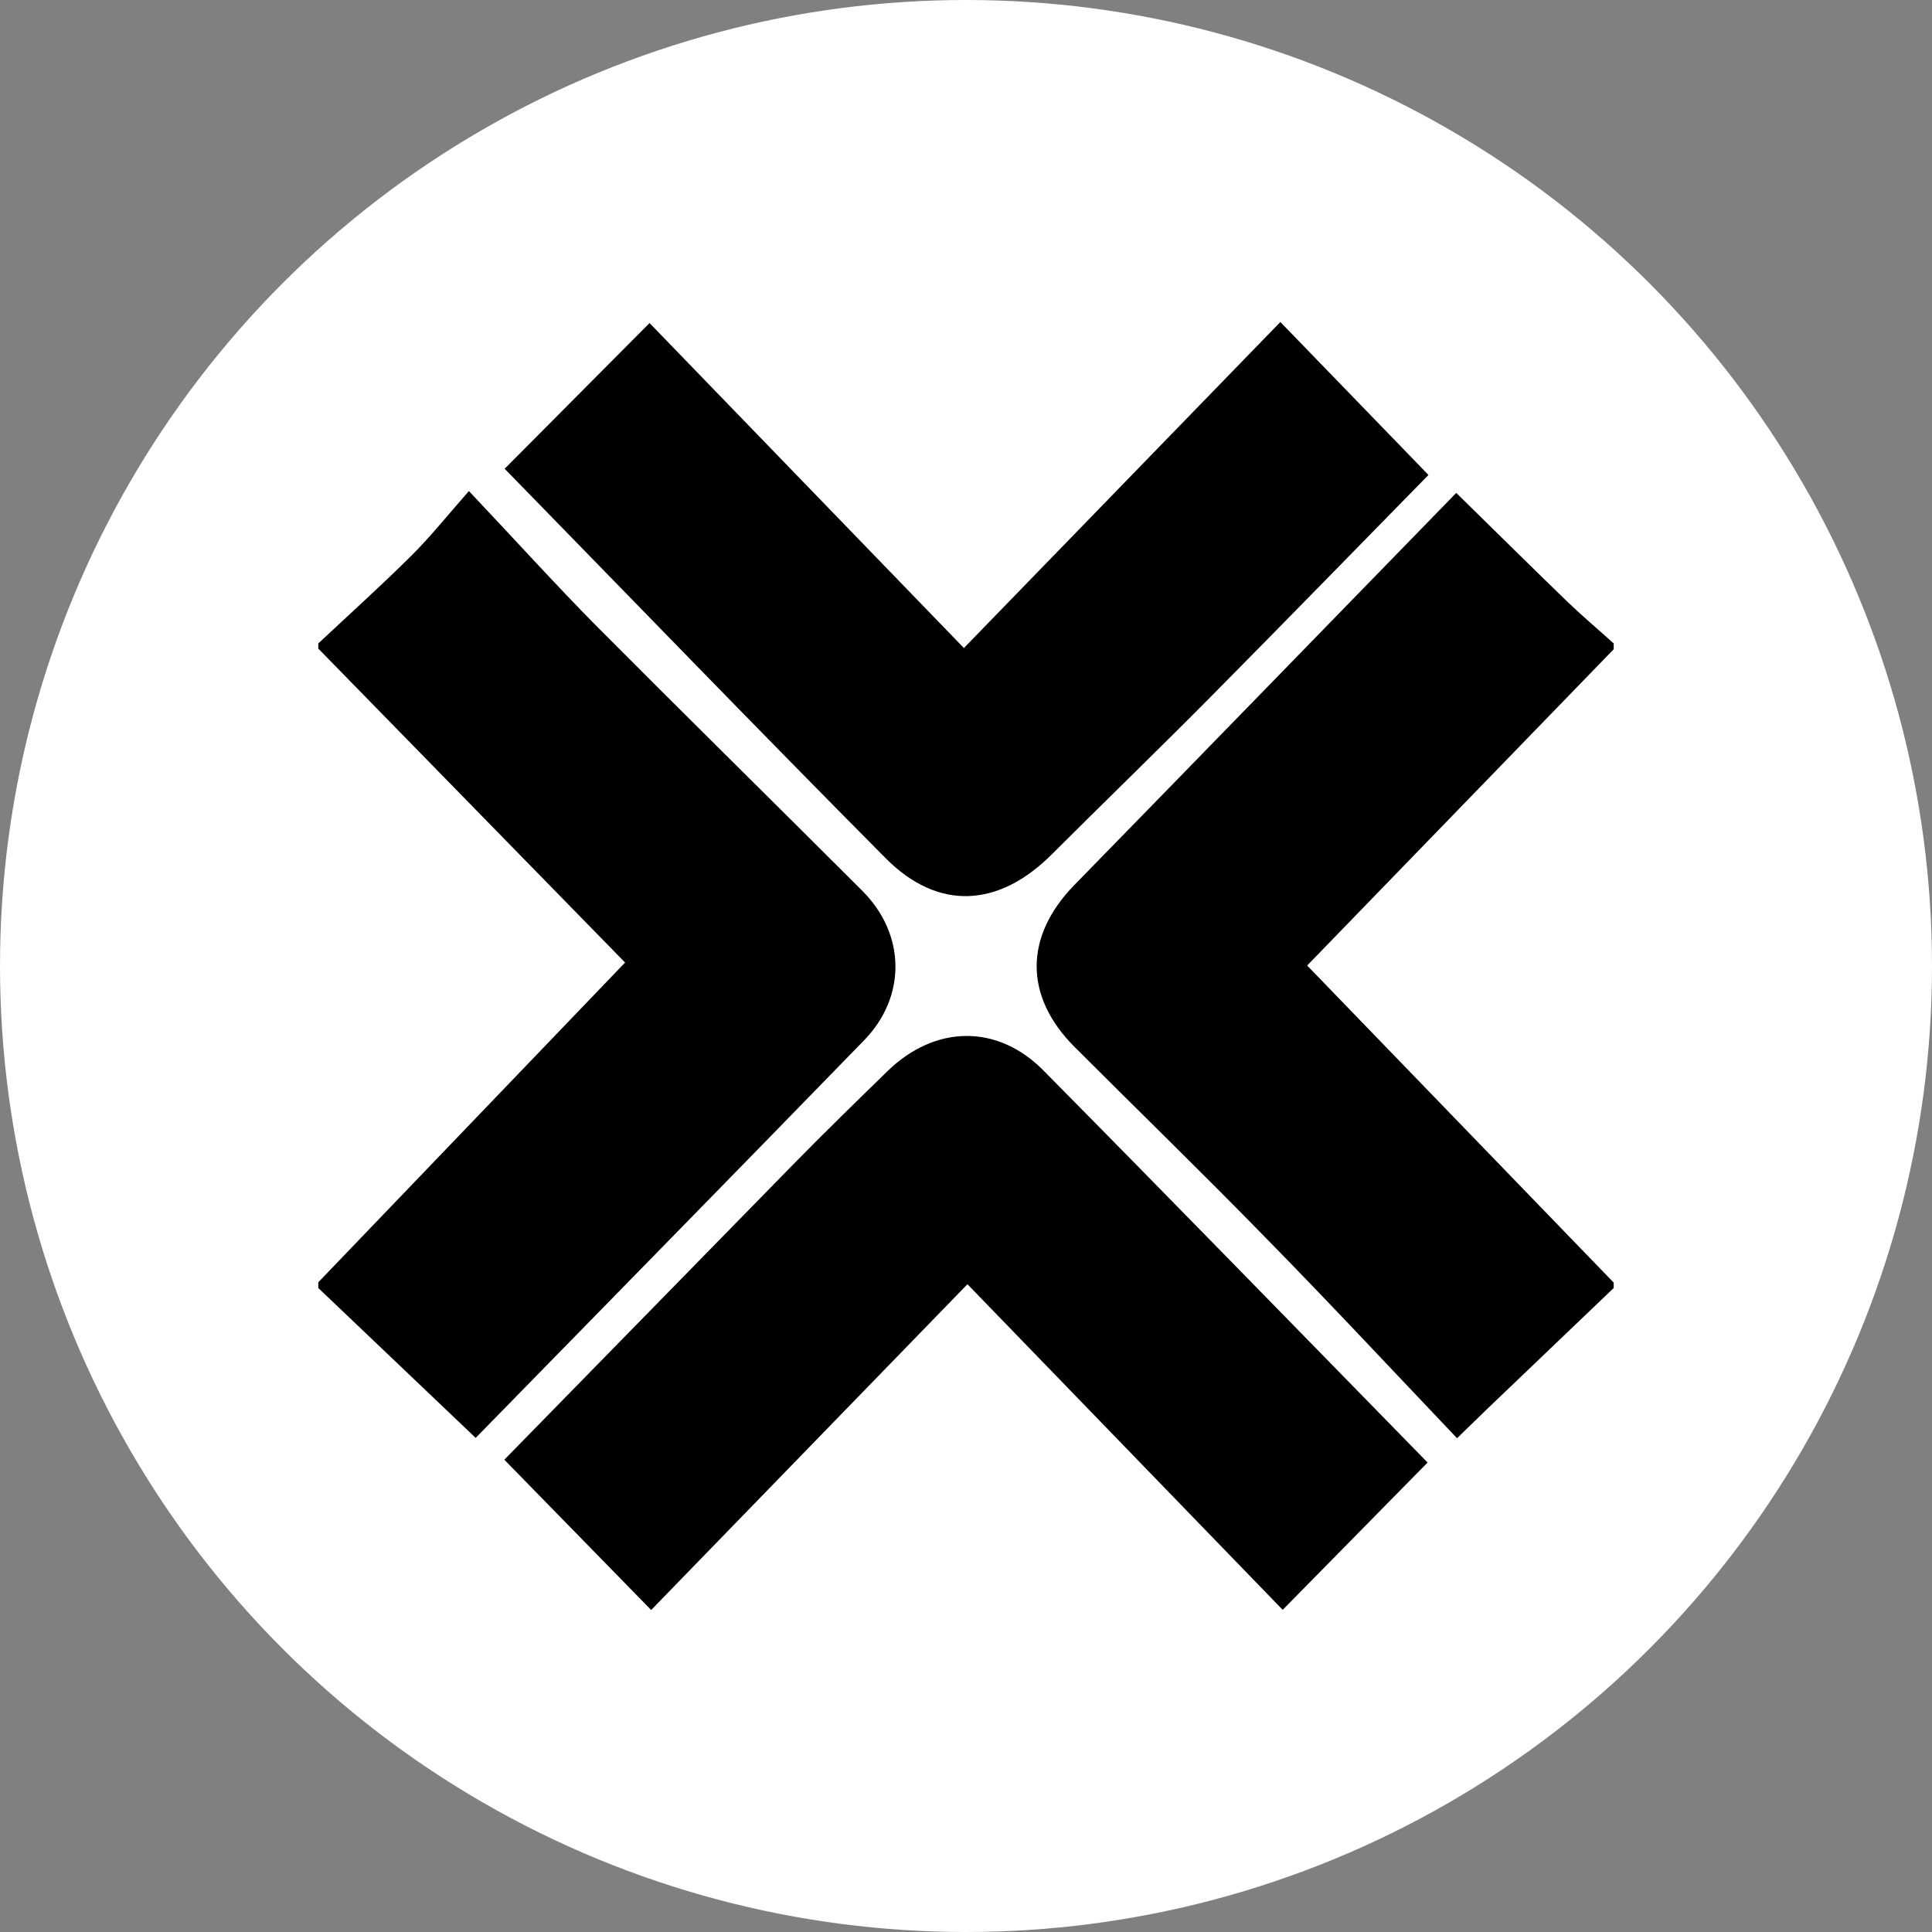
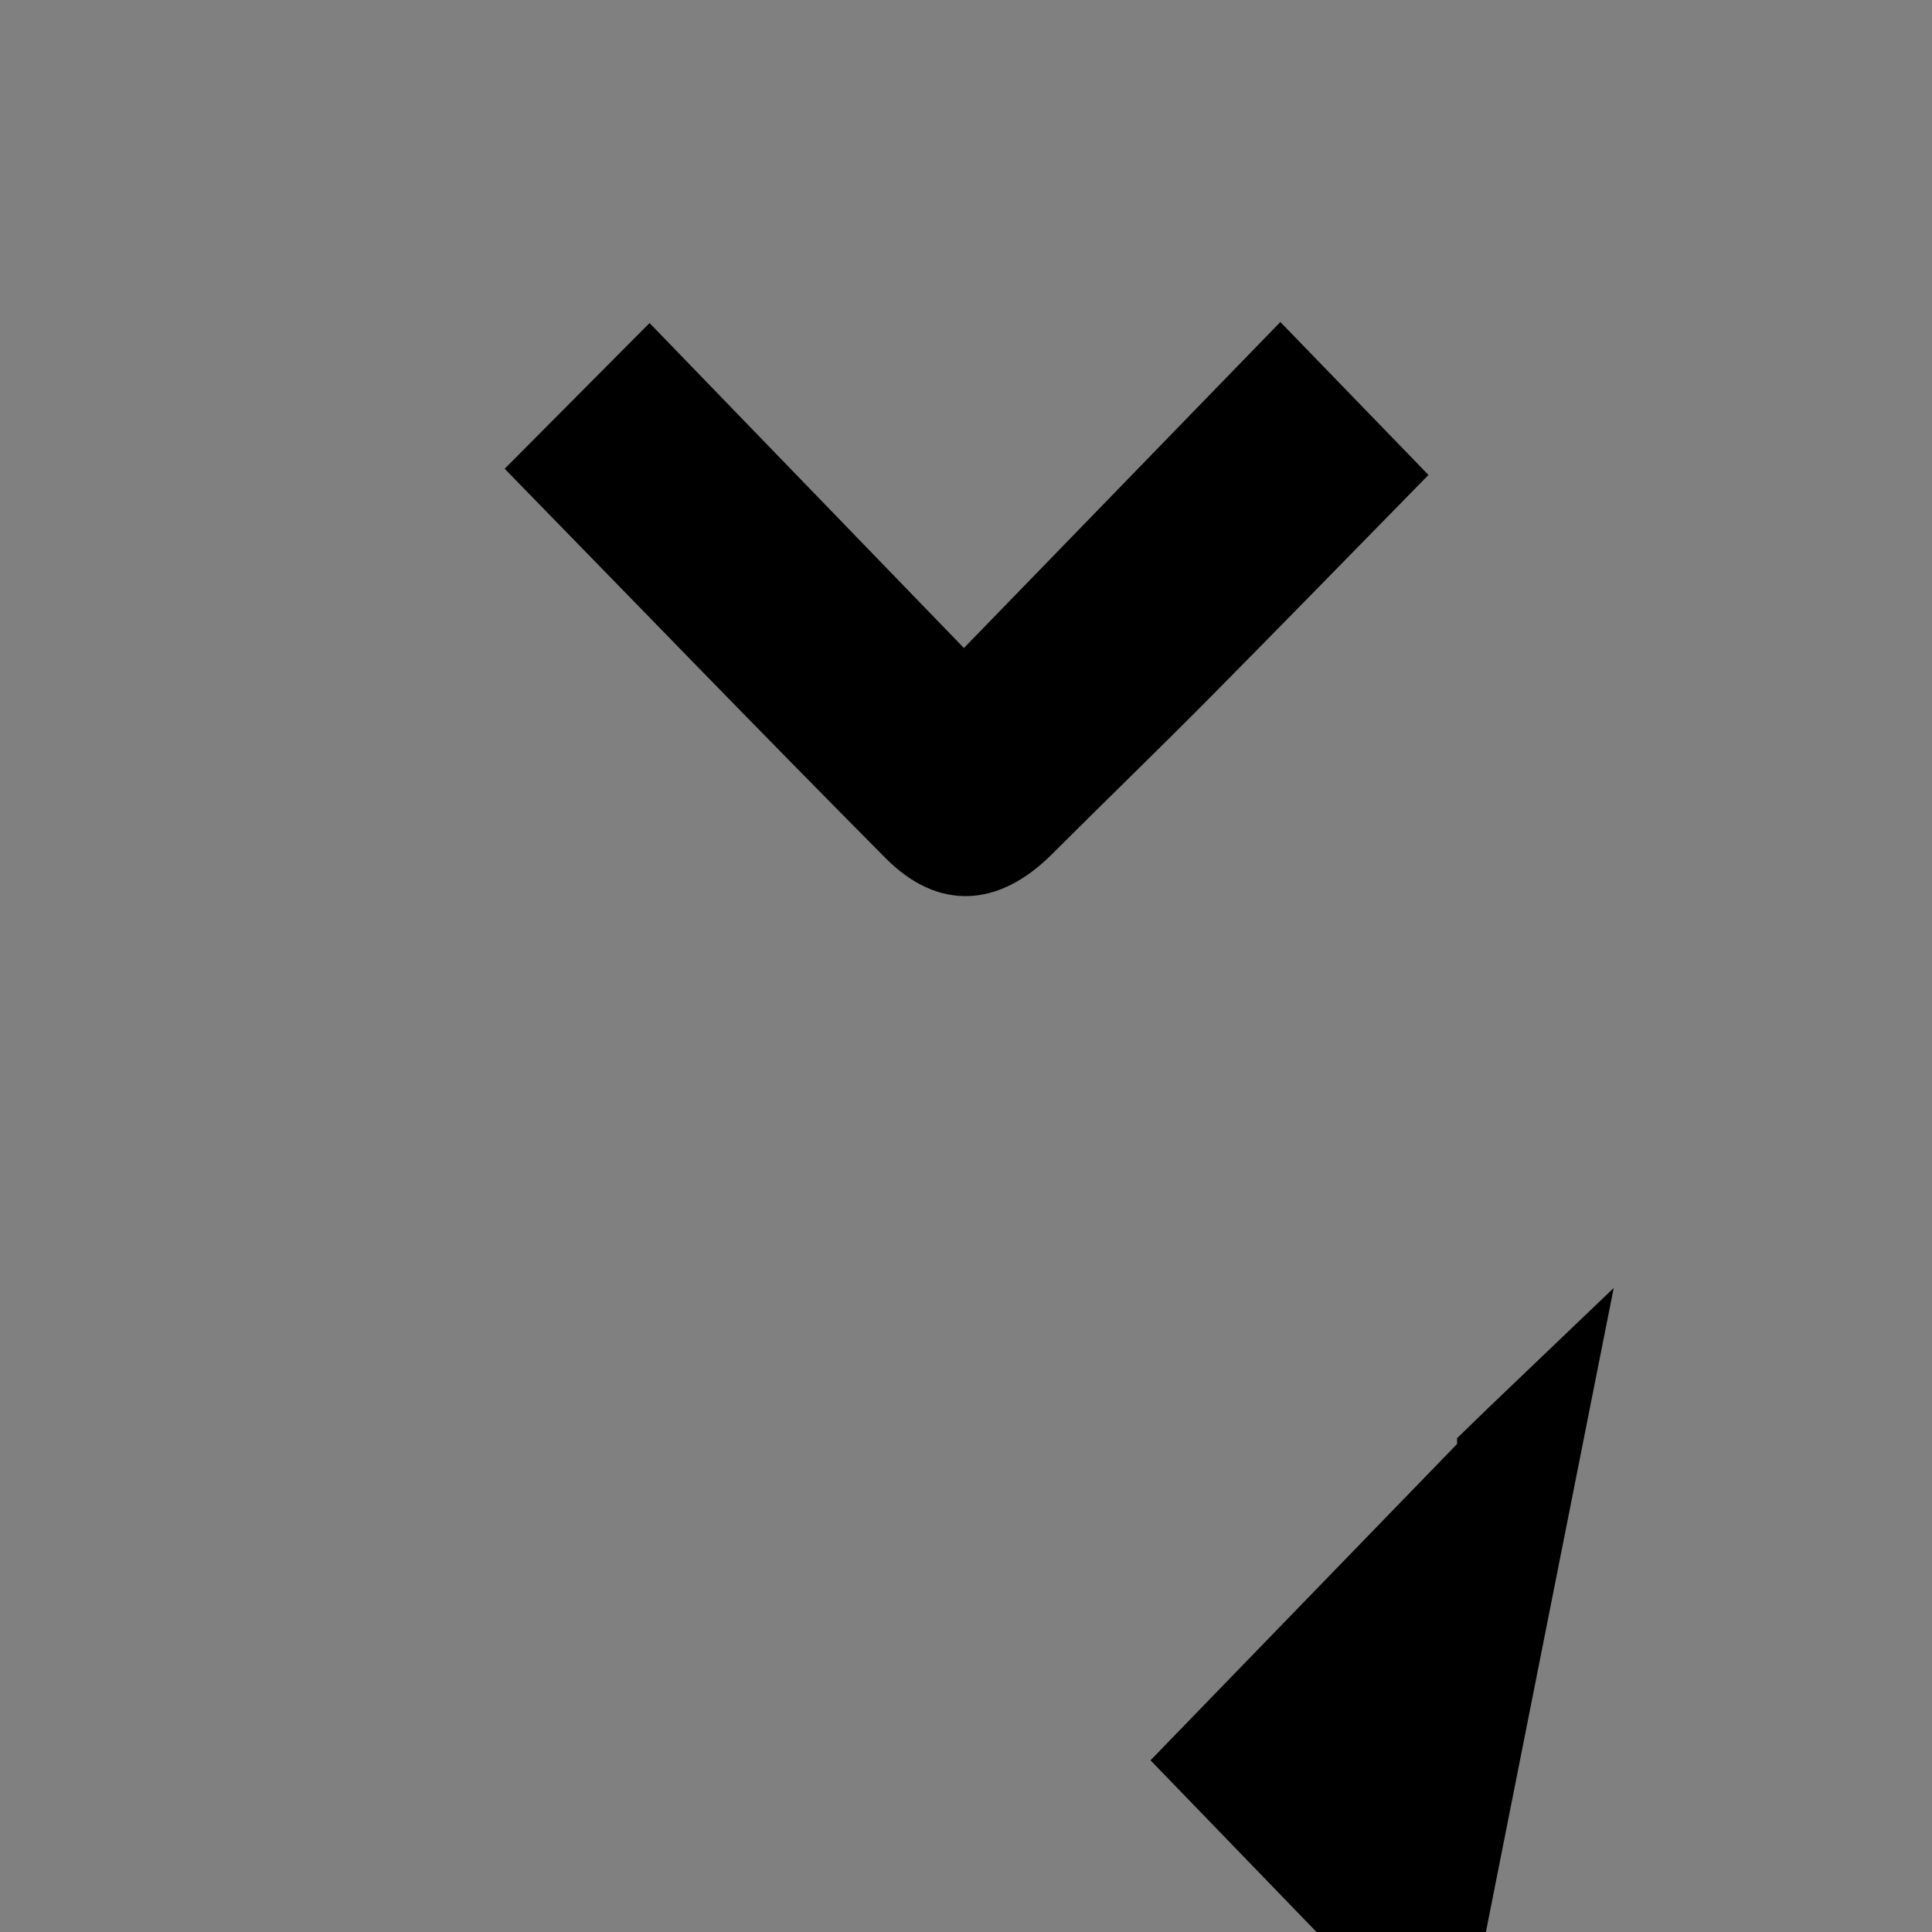
<svg xmlns="http://www.w3.org/2000/svg" id="Layer_1" data-name="Layer 1" viewBox="0 0 240 240">
  <rect x="0" y="0" width="240" height="240" fill="#808080" stroke="none" />
  <defs>
    <style>.cls-1{fill:#fff;}</style>
  </defs>
-   <circle class="cls-1" cx="120" cy="120" r="120" />
-   <path d="M200.46,160l-15.69,15L181,178.66c-8.05-8.46-15.9-16.89-24-25.13-7.74-7.93-15.69-15.65-23.52-23.48-6.3-6.31-6.24-13.75,0-20.13,15.73-16.11,31.42-32.26,47.42-48.69,5.2,5.09,9.47,9.33,13.8,13.51,1.86,1.79,3.84,3.46,5.76,5.19v.72l-38.08,39.29c12.31,12.74,25.19,26.07,38.08,39.39Z" />
-   <path d="M39.54,79.93C43.41,76.3,47.36,72.75,51.13,69c2.27-2.25,4.28-4.77,7.12-8C63.93,67,68.86,72.47,74,77.67c11,11.06,22.13,22,33.13,33,5.38,5.39,5.49,13.12.23,18.54-16,16.46-32.09,32.86-48.27,49.41L39.54,160v-.71l38.11-39.72-38.11-39Z" />
+   <path d="M200.46,160l-15.69,15L181,178.66v.72l-38.08,39.29c12.31,12.74,25.19,26.07,38.08,39.39Z" />
  <path d="M62.69,58.23l18-18.1L119.74,80.5,159.05,40l18.4,19c-8.66,8.83-17.79,18.21-27,27.51-6.54,6.6-13.22,13.06-19.8,19.63s-14.09,7.08-20.66.44C94.07,90.55,78.36,74.28,62.69,58.23Z" />
-   <path d="M177.34,181.68l-18,18.3-39.16-40.45L80.89,200,62.65,181.33c11.83-12.1,24-24.54,36.14-36.94,3.76-3.83,7.6-7.57,11.44-11.31,5.88-5.74,13.63-5.93,19.39-.1C145.62,149.16,161.48,165.47,177.34,181.68Z" />
</svg>